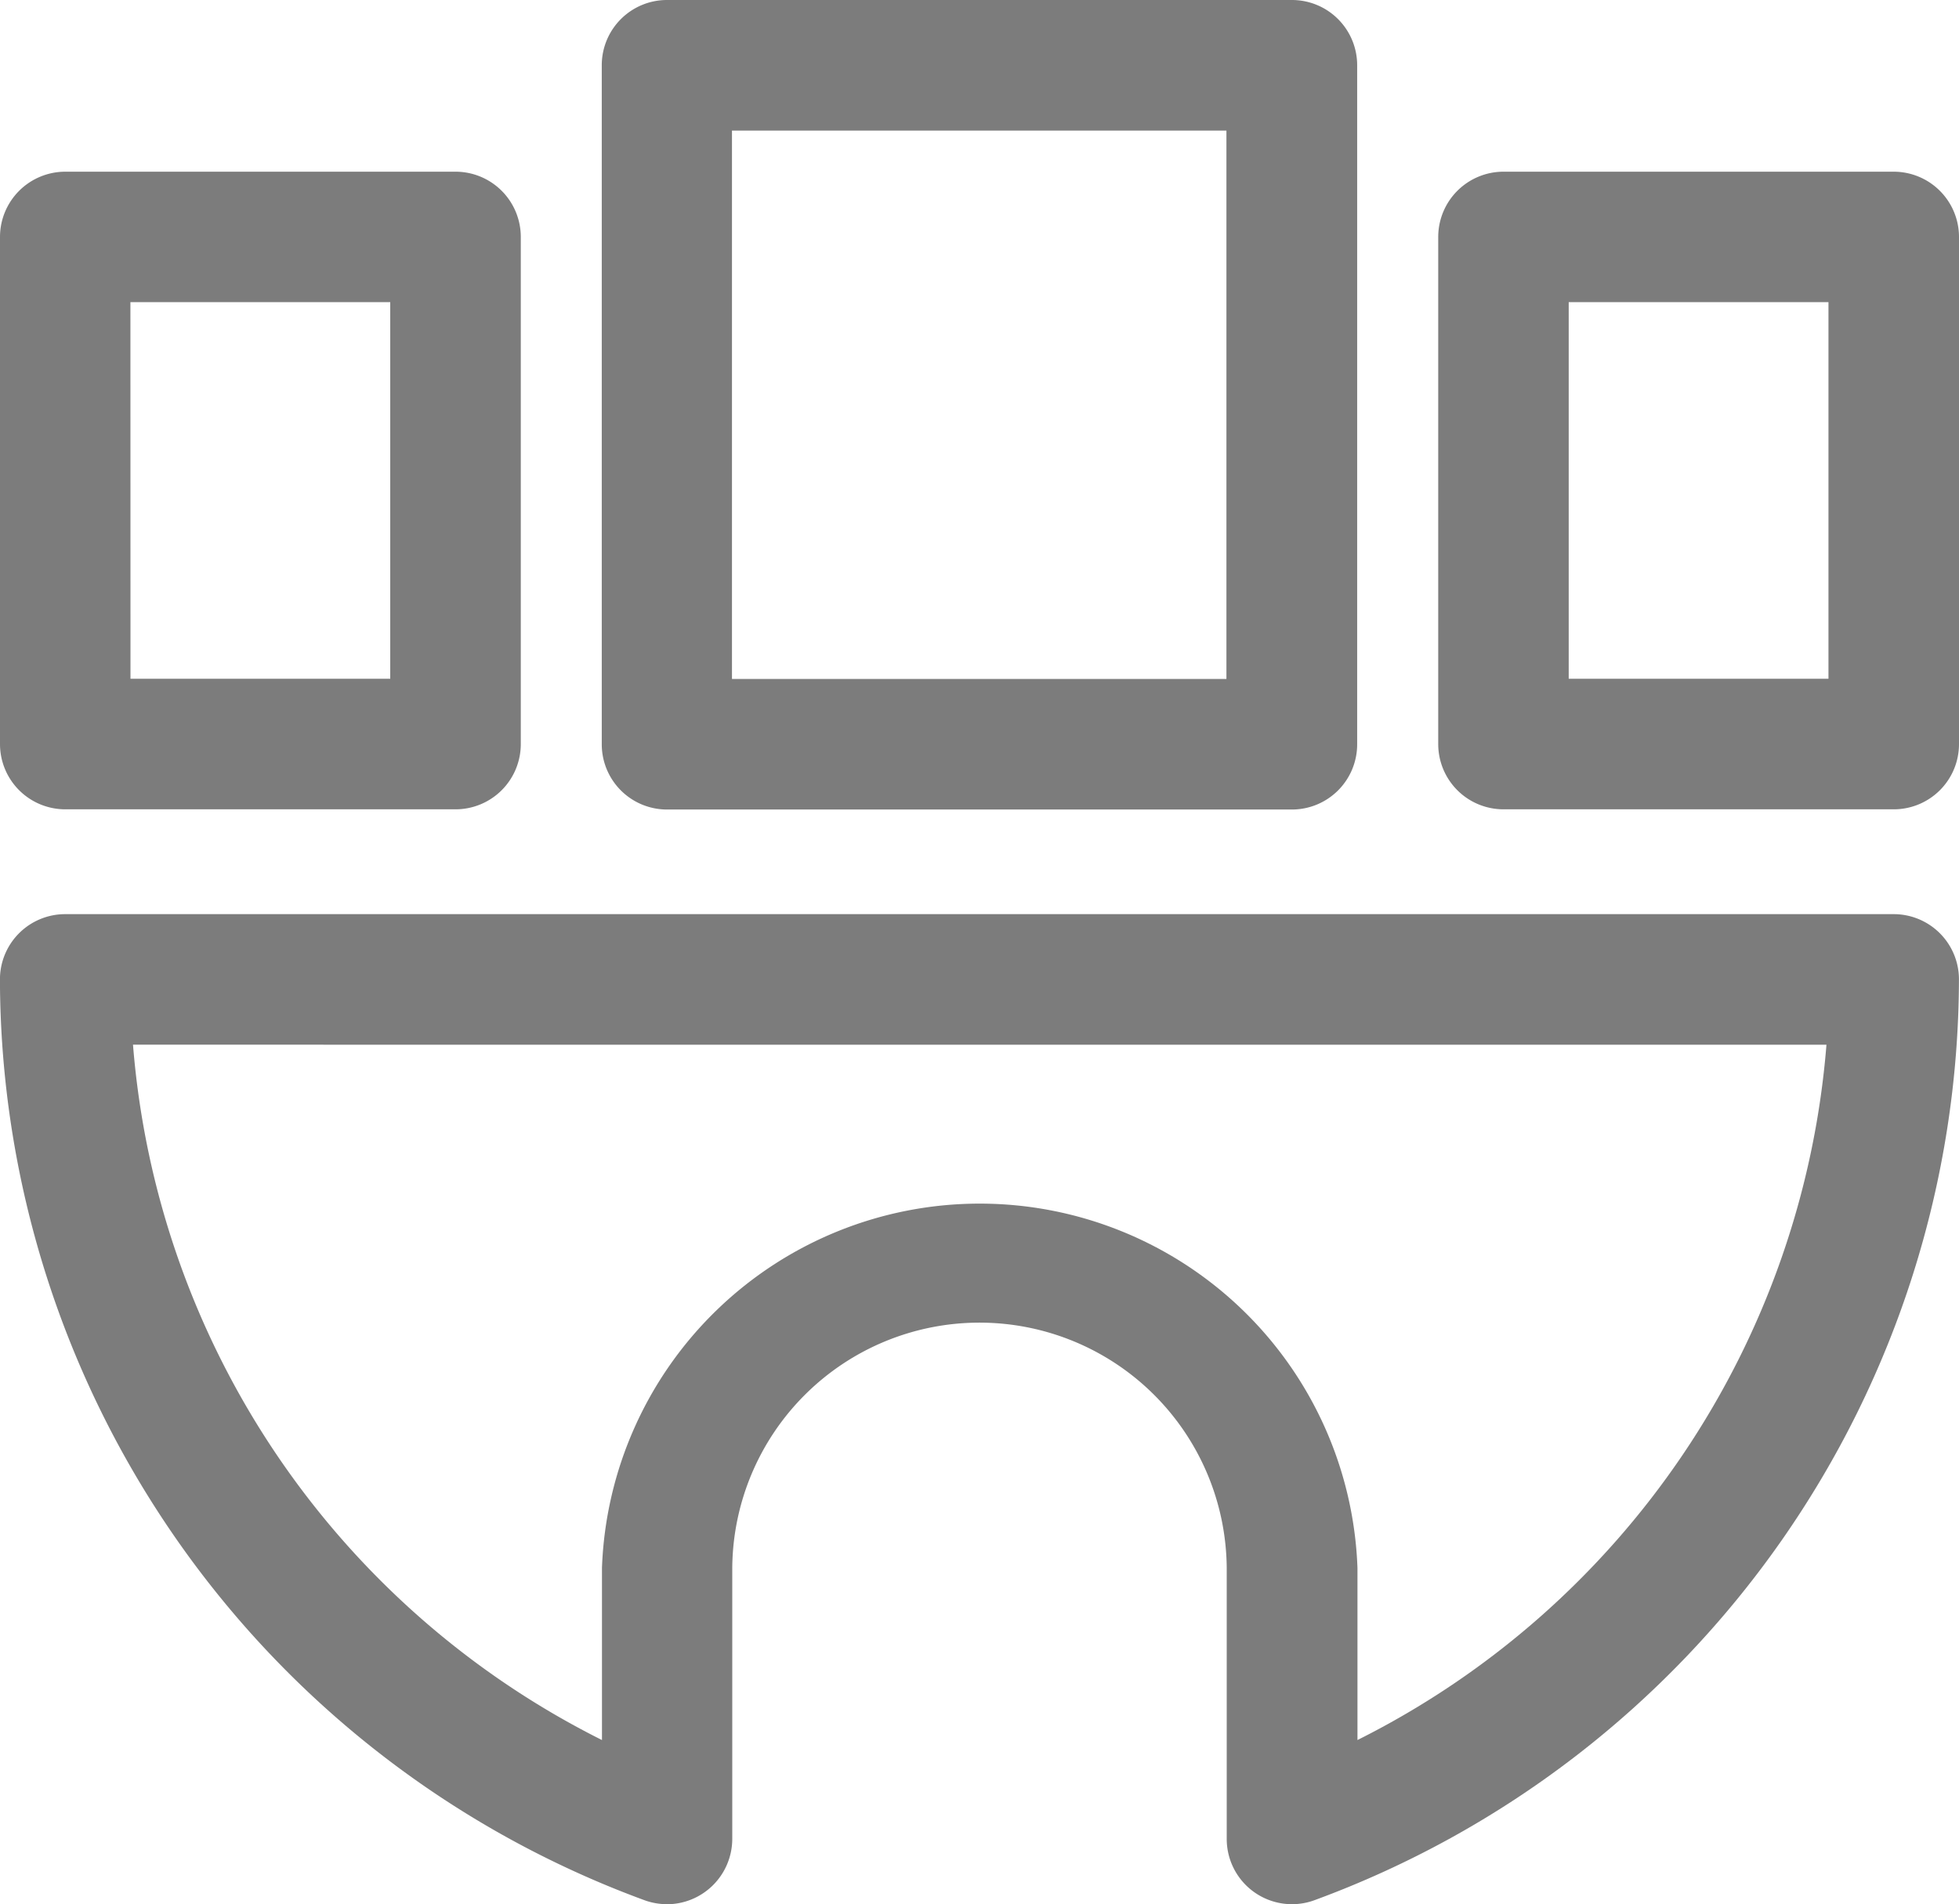
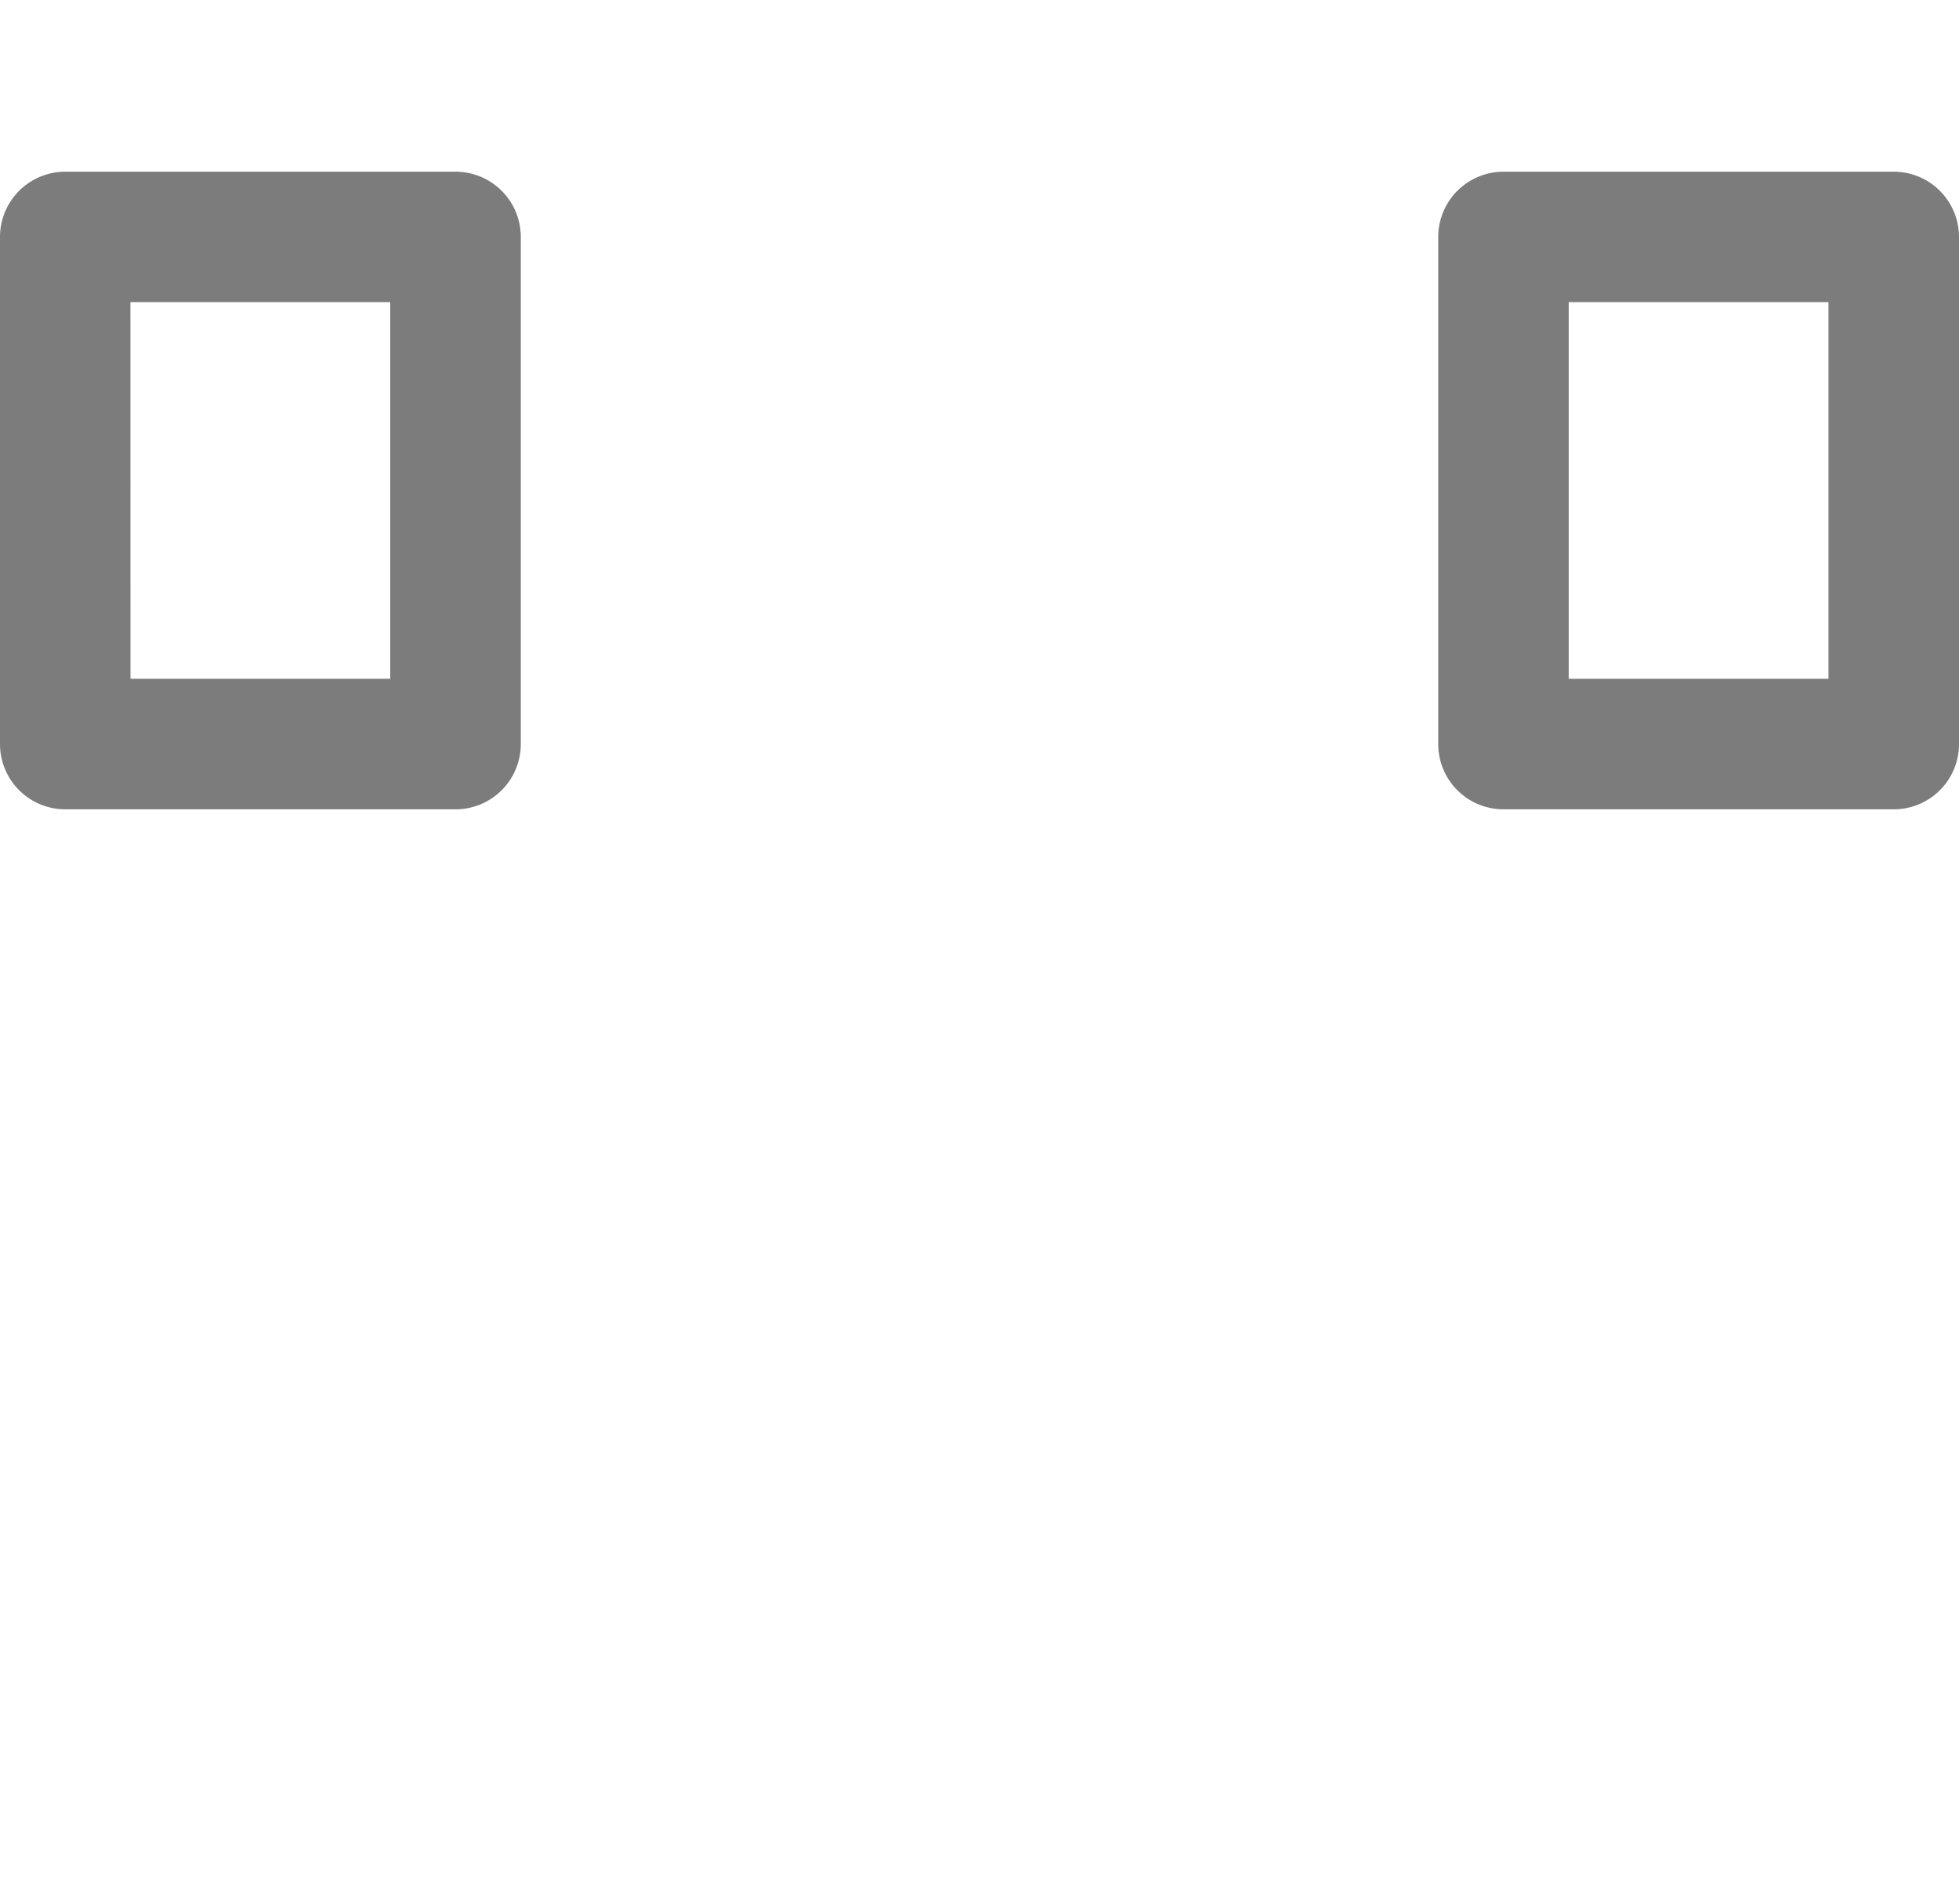
<svg xmlns="http://www.w3.org/2000/svg" width="113.758" height="110.587" viewBox="0 0 113.758 110.587">
  <g id="Group_239" data-name="Group 239" transform="translate(-1251.339 -1523.568)">
-     <path id="Path_266" data-name="Path 266" d="M1176.072,1163.411a3.8,3.8,0,0,1-1.3-.227,57.1,57.1,0,0,1-37.436-53.479,3.789,3.789,0,0,1,3.789-3.789h106.181a3.788,3.788,0,0,1,3.788,3.789,57.105,57.105,0,0,1-37.435,53.479,3.79,3.79,0,0,1-5.085-3.561v-15.747a14.357,14.357,0,0,0-28.713,0v15.747a3.8,3.8,0,0,1-3.792,3.792Zm-31.01-49.914a49.552,49.552,0,0,0,27.233,40.382v-10a21.95,21.95,0,0,1,43.871,0v10A49.567,49.567,0,0,0,1243.4,1113.5Z" transform="translate(114 470.74)" fill="#7c7c7c" />
-     <path id="Path_267" data-name="Path 267" d="M1212.361,1099.84h-36.289a3.788,3.788,0,0,1-3.789-3.788V1056.62a3.788,3.788,0,0,1,3.785-3.792h36.293a3.788,3.788,0,0,1,3.788,3.788v39.432a3.788,3.788,0,0,1-3.784,3.792Zm-32.517-7.581h28.713v-31.847h-28.713Z" transform="translate(114 470.74)" fill="#7c7c7c" />
    <path id="Path_268" data-name="Path 268" d="M1163.792,1099.828h-22.66a3.79,3.79,0,0,1-3.793-3.784v-29.453a3.793,3.793,0,0,1,3.793-3.792h22.66a3.789,3.789,0,0,1,3.789,3.788v29.449a3.788,3.788,0,0,1-3.785,3.792Zm-18.876-7.581H1160v-21.872h-15.088Z" transform="translate(114 470.74)" fill="#7c7c7c" />
    <path id="Path_269" data-name="Path 269" d="M1247.309,1099.828h-22.664a3.788,3.788,0,0,1-3.789-3.788v-29.449a3.792,3.792,0,0,1,3.789-3.792h22.664a3.792,3.792,0,0,1,3.788,3.792v29.445a3.787,3.787,0,0,1-3.784,3.792Zm-18.876-7.581h15.084v-21.872h-15.084Z" transform="translate(114 470.74)" fill="#7c7c7c" />
  </g>
</svg>